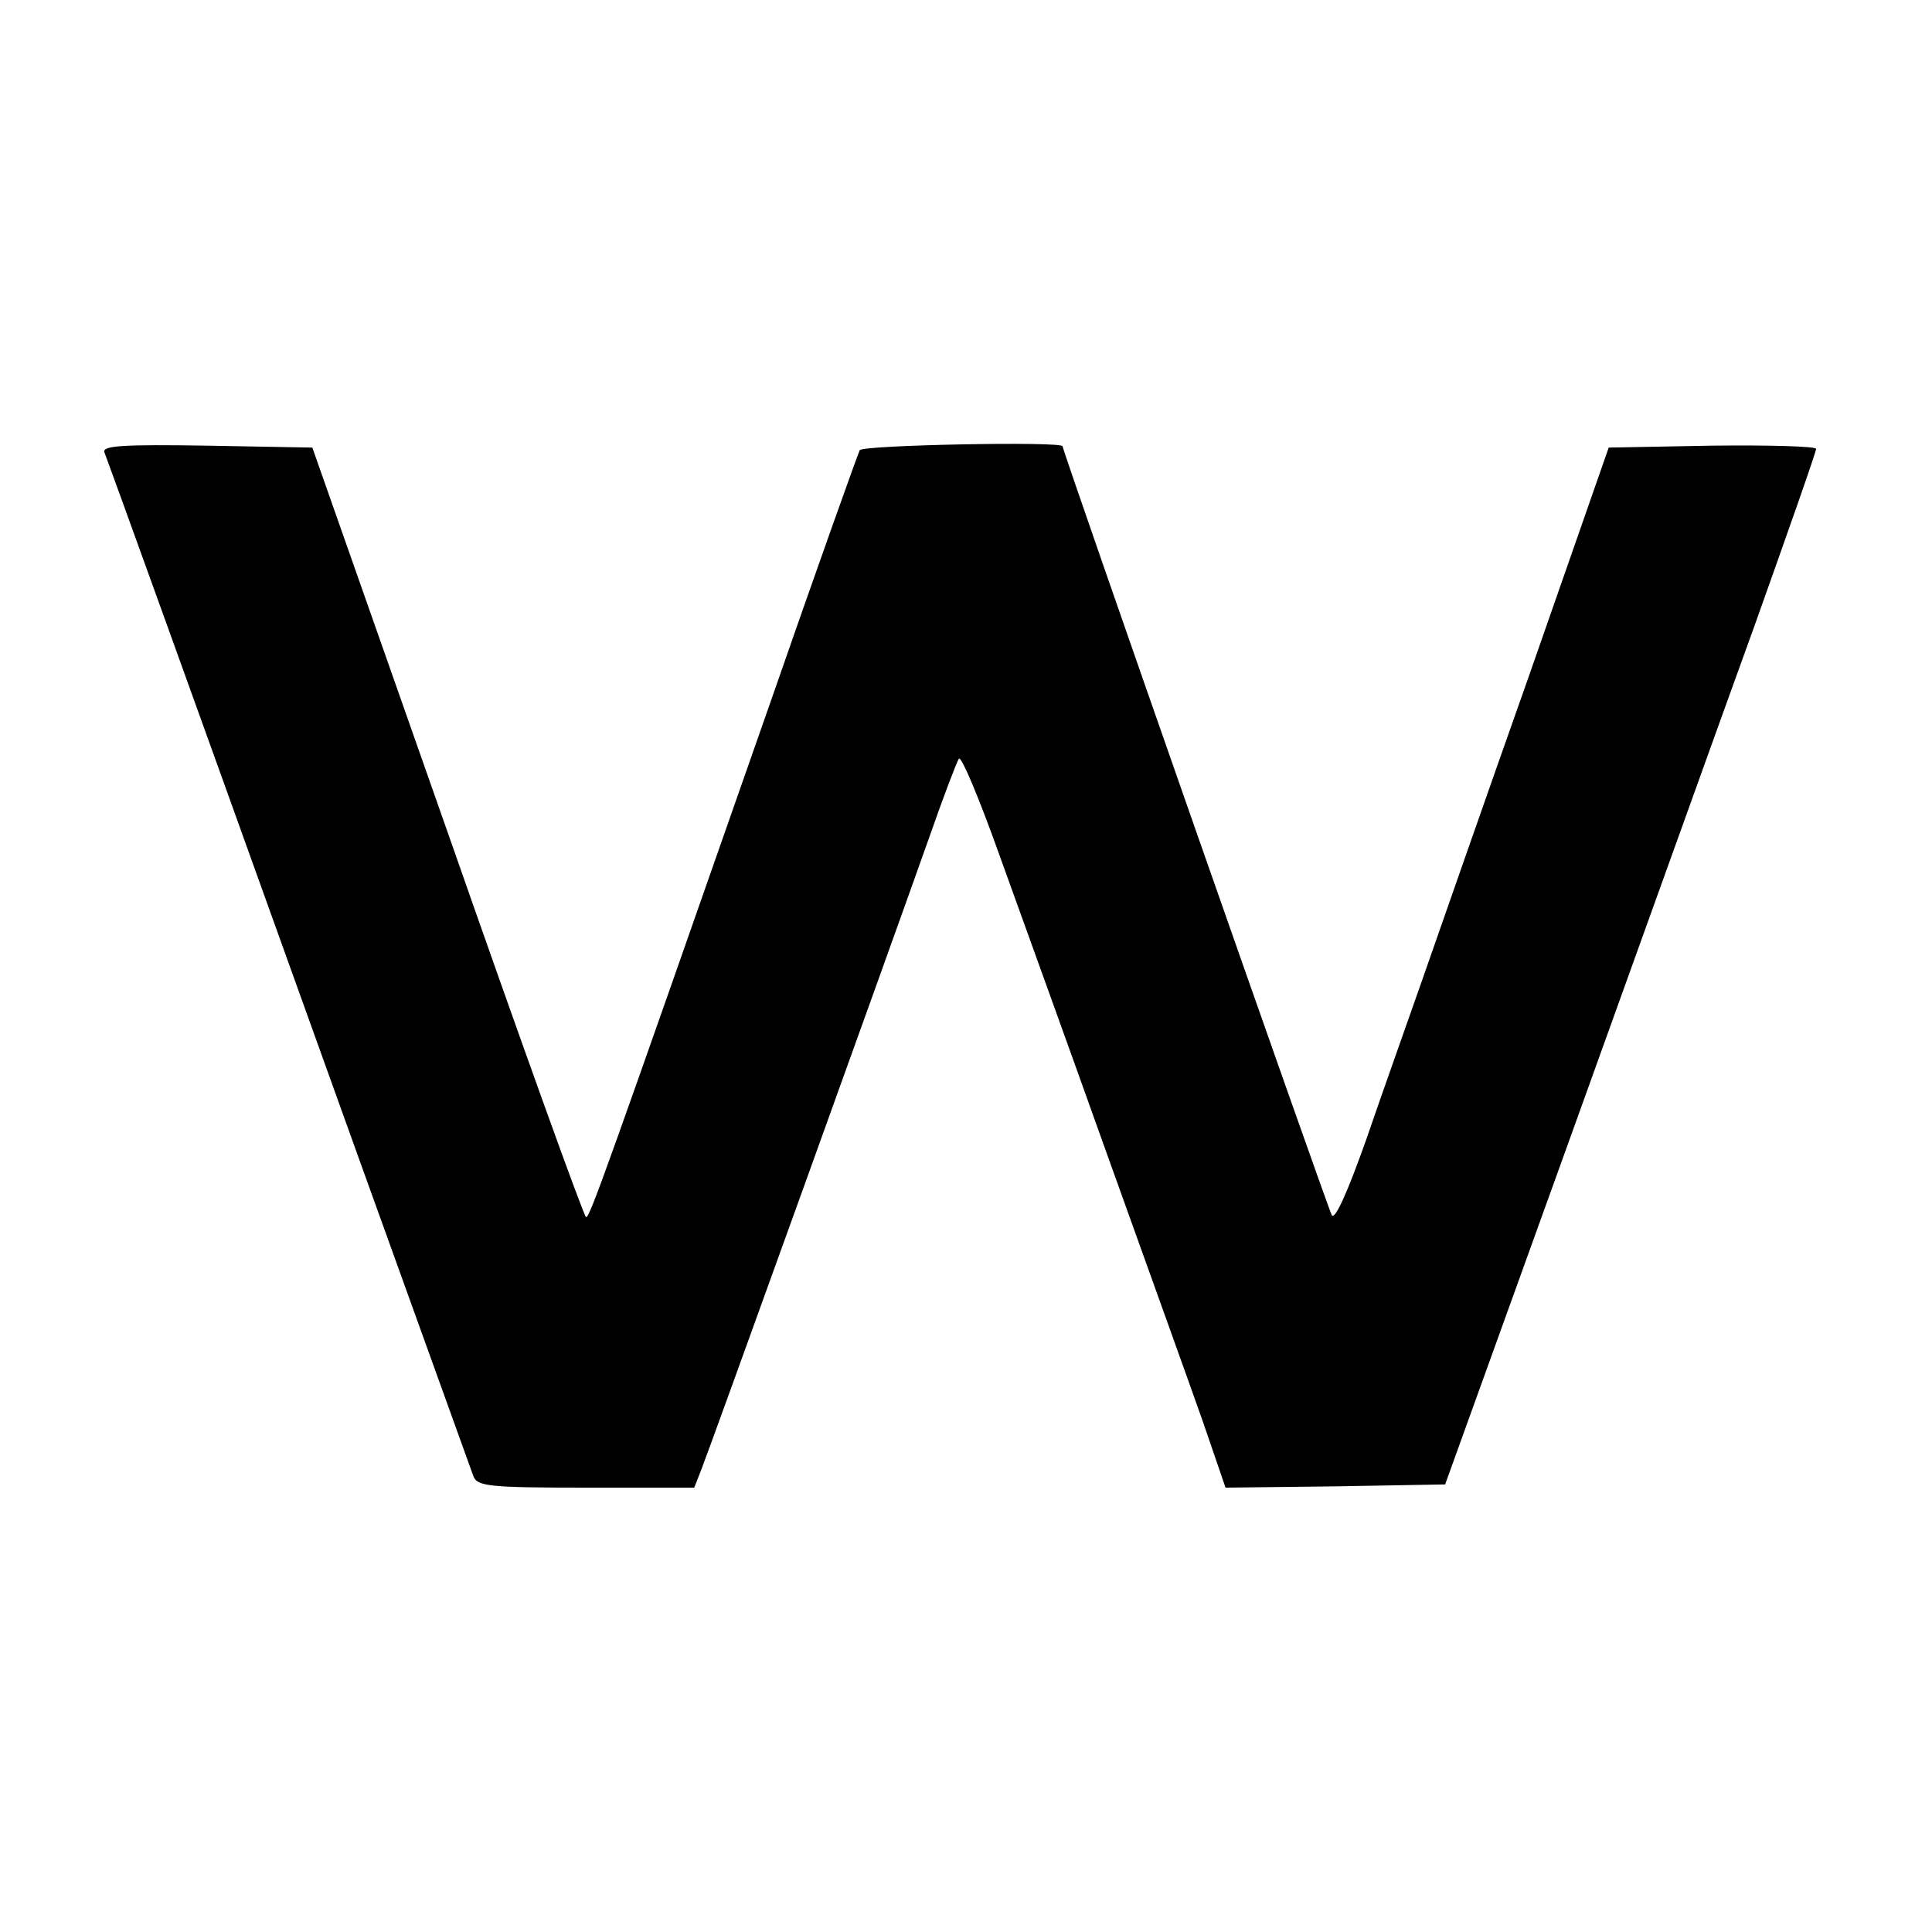
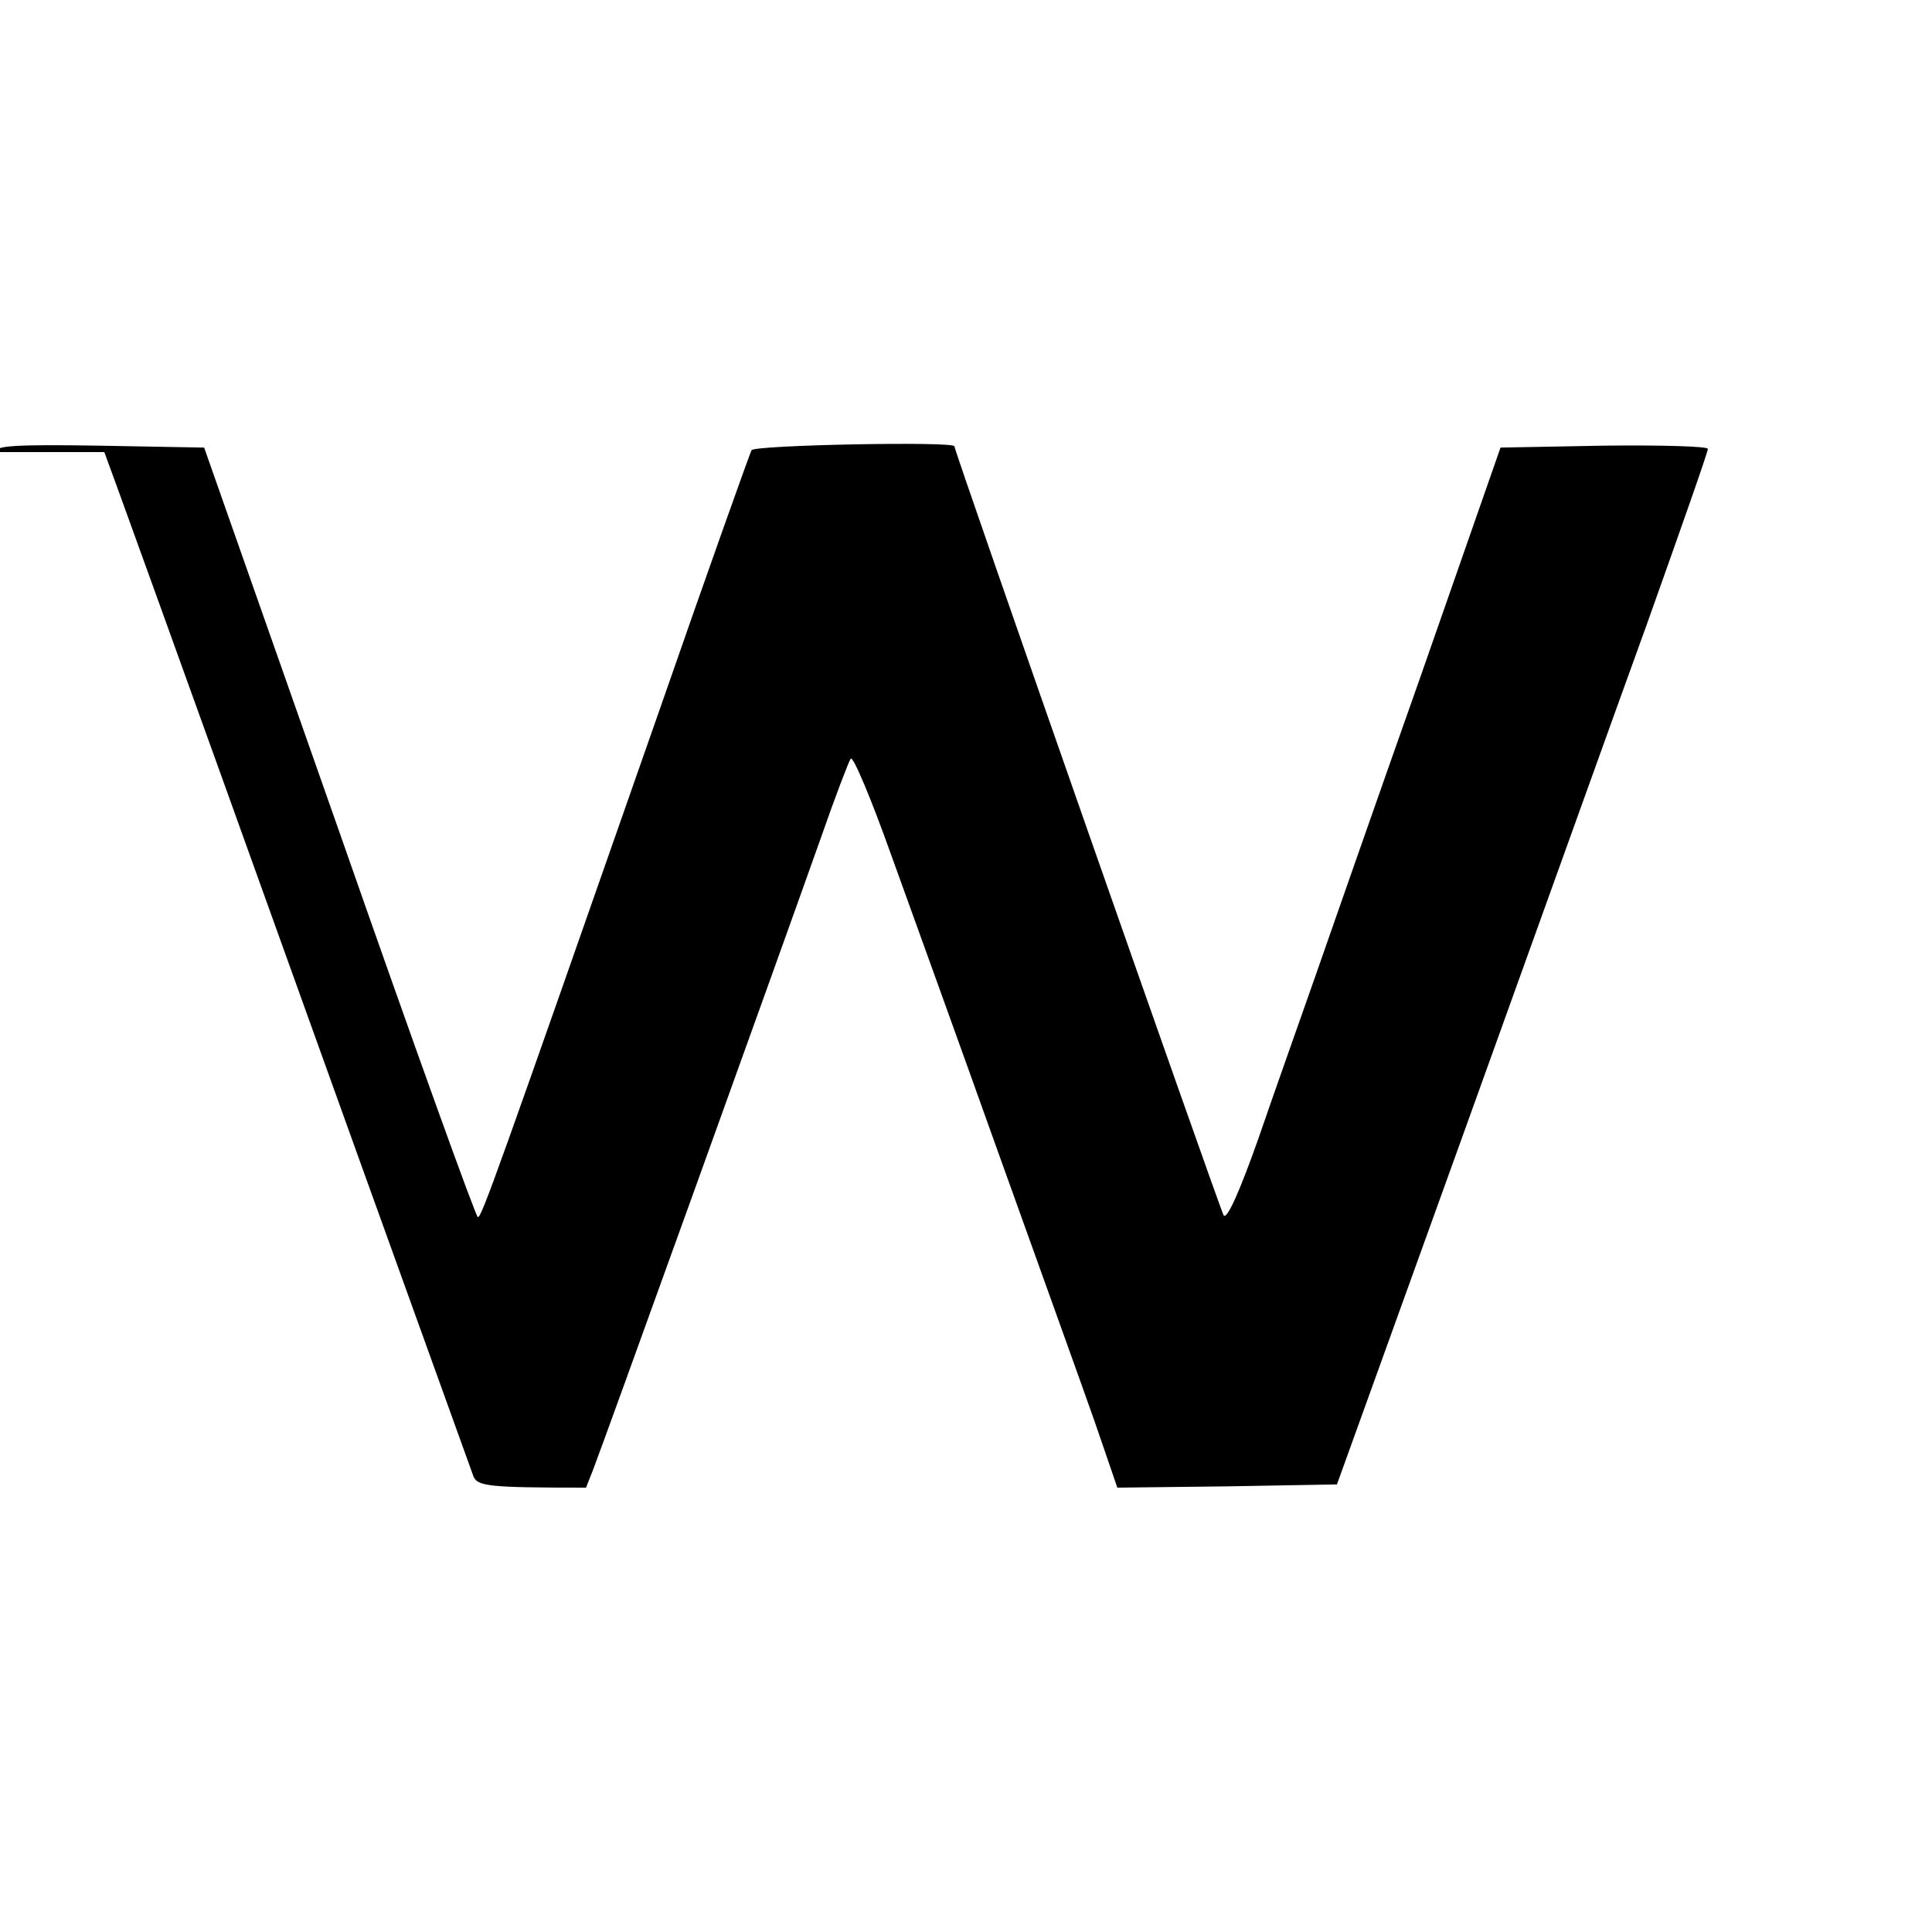
<svg xmlns="http://www.w3.org/2000/svg" height="300pt" preserveAspectRatio="xMidYMid meet" viewBox="0 0 300 300" width="300pt">
-   <path d="m162 2298c3-7 132-364 286-793s284-788 287-797c6-16 24-18 175-18h168l11 28c12 30 291 804 354 982 22 63 43 118 46 122 4 4 32-63 63-150 31-86 107-296 168-467 61-170 128-356 148-413l35-102 171 2 170 3 193 535c106 294 235 654 288 800 52 146 95 268 95 273 0 4-72 6-161 5l-161-3-124-355c-69-195-143-407-165-470s-62-175-87-248c-29-82-49-127-54-119-7 13-418 1186-418 1194s-309 2-315-6c-3-6-67-185-141-398-257-734-278-793-284-793-3 0-100 269-215 598l-210 597-164 3c-129 2-162 0-159-10z" transform="matrix(.1 0 0 -.1 0 300)" />
+   <path d="m162 2298c3-7 132-364 286-793s284-788 287-797c6-16 24-18 175-18l11 28c12 30 291 804 354 982 22 63 43 118 46 122 4 4 32-63 63-150 31-86 107-296 168-467 61-170 128-356 148-413l35-102 171 2 170 3 193 535c106 294 235 654 288 800 52 146 95 268 95 273 0 4-72 6-161 5l-161-3-124-355c-69-195-143-407-165-470s-62-175-87-248c-29-82-49-127-54-119-7 13-418 1186-418 1194s-309 2-315-6c-3-6-67-185-141-398-257-734-278-793-284-793-3 0-100 269-215 598l-210 597-164 3c-129 2-162 0-159-10z" transform="matrix(.1 0 0 -.1 0 300)" />
</svg>